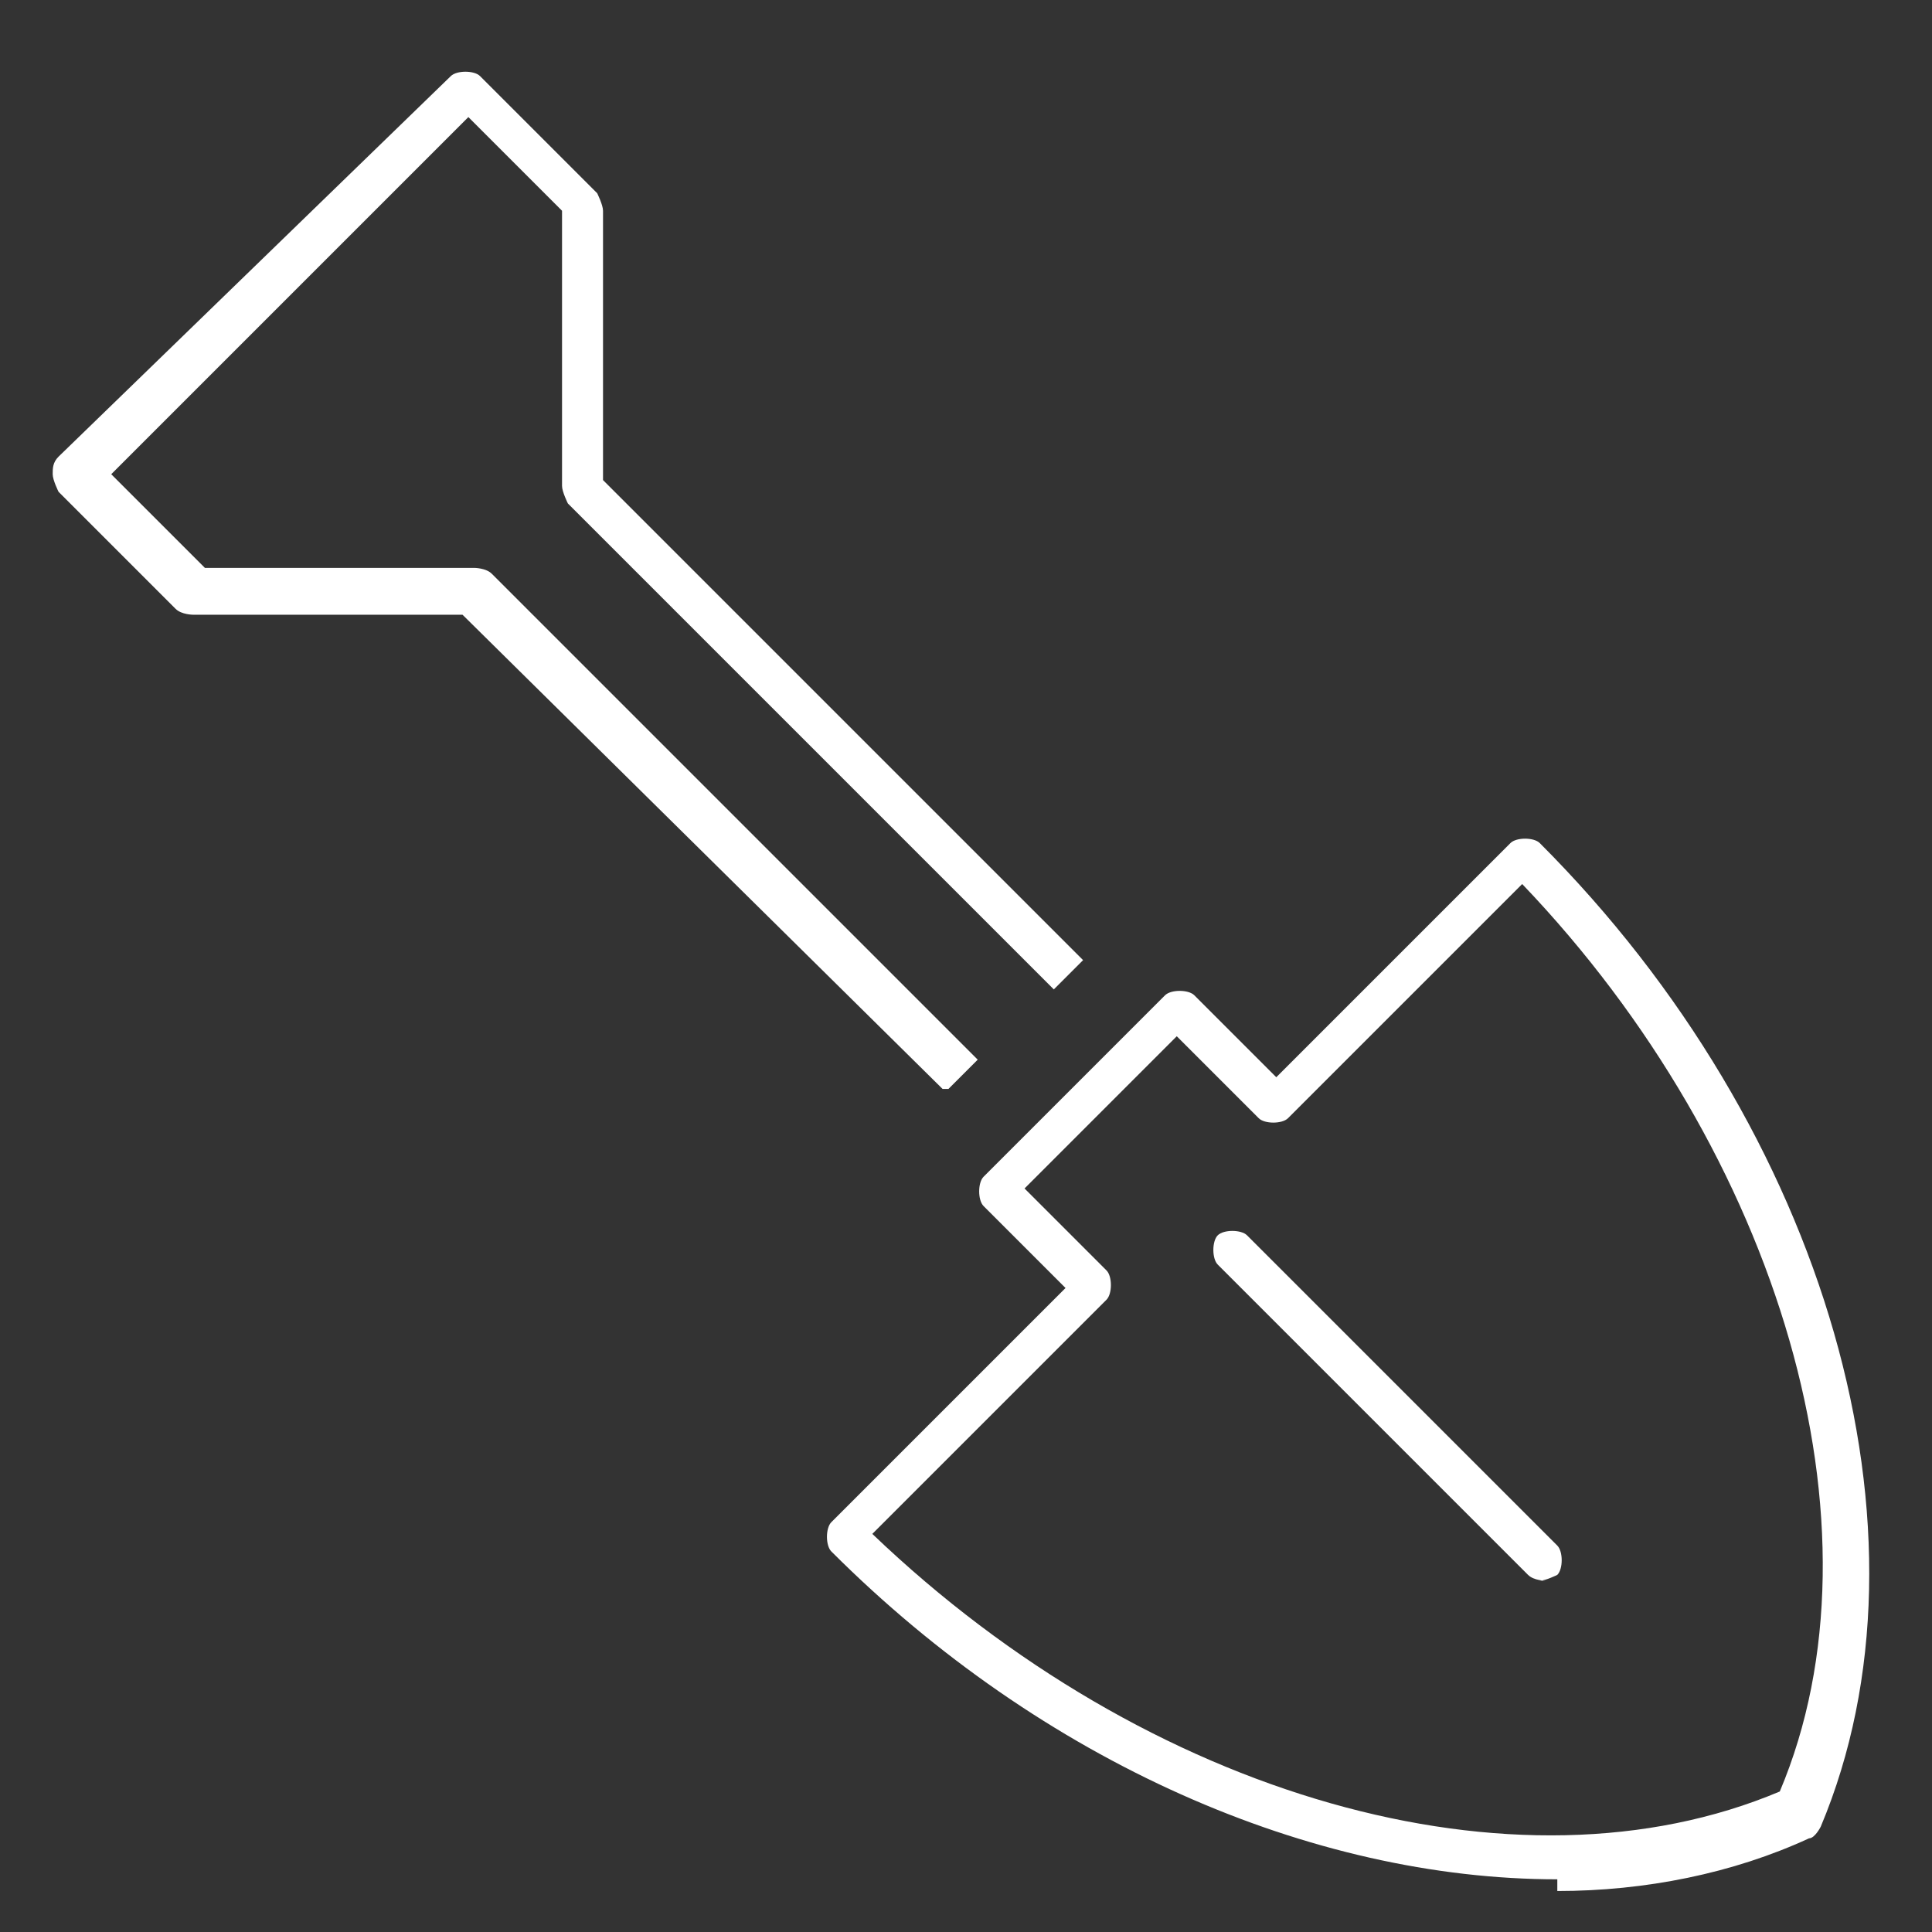
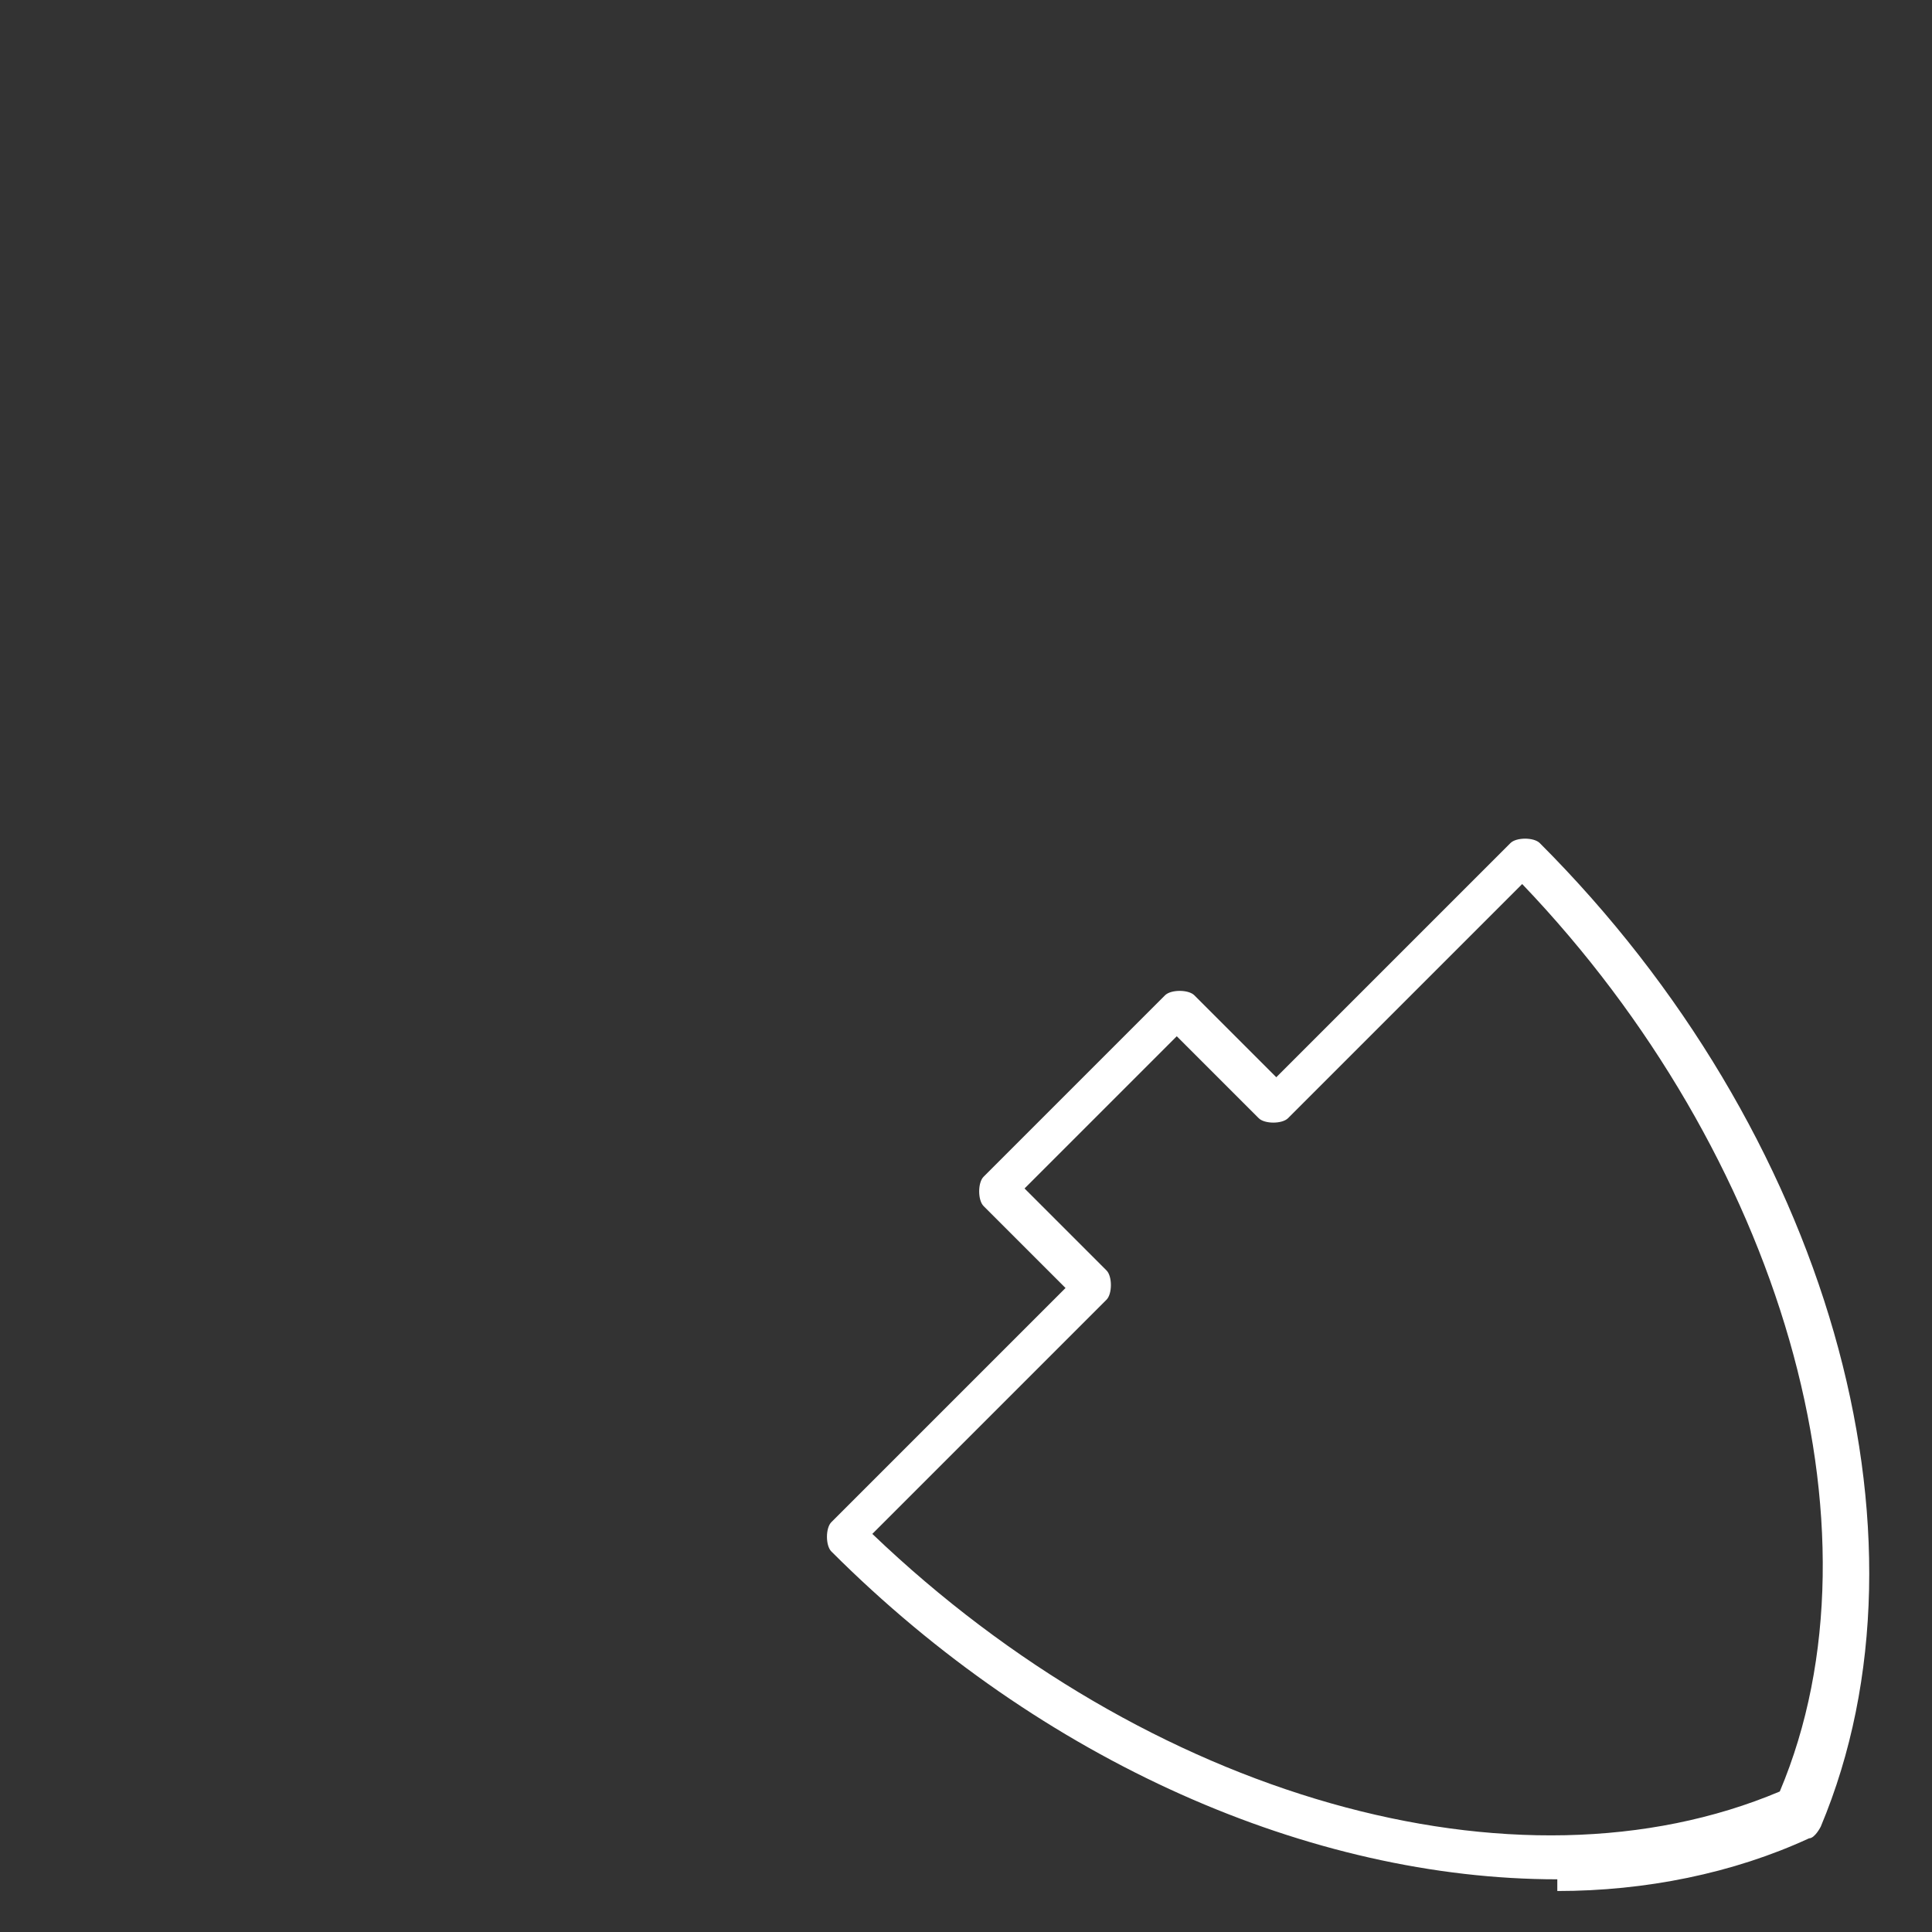
<svg xmlns="http://www.w3.org/2000/svg" id="Layer_1" viewBox="0 0 33 33">
  <rect x="0" y="0" width="33" height="33" fill="#333333" stroke="none" />
  <defs>
    <style>.cls-1{fill:#fff;stroke-width:0px;}</style>
  </defs>
  <path class="cls-1" d="M26.6,32.1c-4.2,0-8.8-2-12.4-5.6-.1-.1-.1-.4,0-.5l4-4-1.4-1.4c-.1-.1-.1-.4,0-.5l3.1-3.1c.1-.1.4-.1.5,0l1.4,1.4,4-4c.1-.1.4-.1.5,0,4.9,4.9,6.9,11.8,4.8,16.8,0,0-.1.2-.2.2-1.3.6-2.8.9-4.3.9ZM14.9,26.2c4.7,4.5,11,6.3,15.5,4.4,1.9-4.5,0-10.9-4.4-15.5l-4,4c-.1.1-.4.1-.5,0l-1.4-1.4-2.6,2.6,1.4,1.4c.1.1.1.4,0,.5l-4,4Z" />
-   <path class="cls-1" d="M26.4,27c0,0-.2,0-.3-.1l-5.3-5.3c-.1-.1-.1-.4,0-.5.1-.1.4-.1.5,0l5.3,5.3c.1.1.1.4,0,.5,0,0-.2.1-.3.1Z" />
-   <path class="cls-1" d="M16.1,18.6L7.9,10.5H3.3c0,0-.2,0-.3-.1l-2-2c0,0-.1-.2-.1-.3s0-.2.1-.3L7.7,1.3c.1-.1.4-.1.5,0l2,2c0,0,.1.2.1.3v4.6l8.2,8.2-.5.5-8.3-8.3c0,0-.1-.2-.1-.3V3.6l-1.6-1.6L1.9,8.1l1.6,1.6h4.6c0,0,.2,0,.3.1l8.3,8.3-.5.5Z" />
</svg>